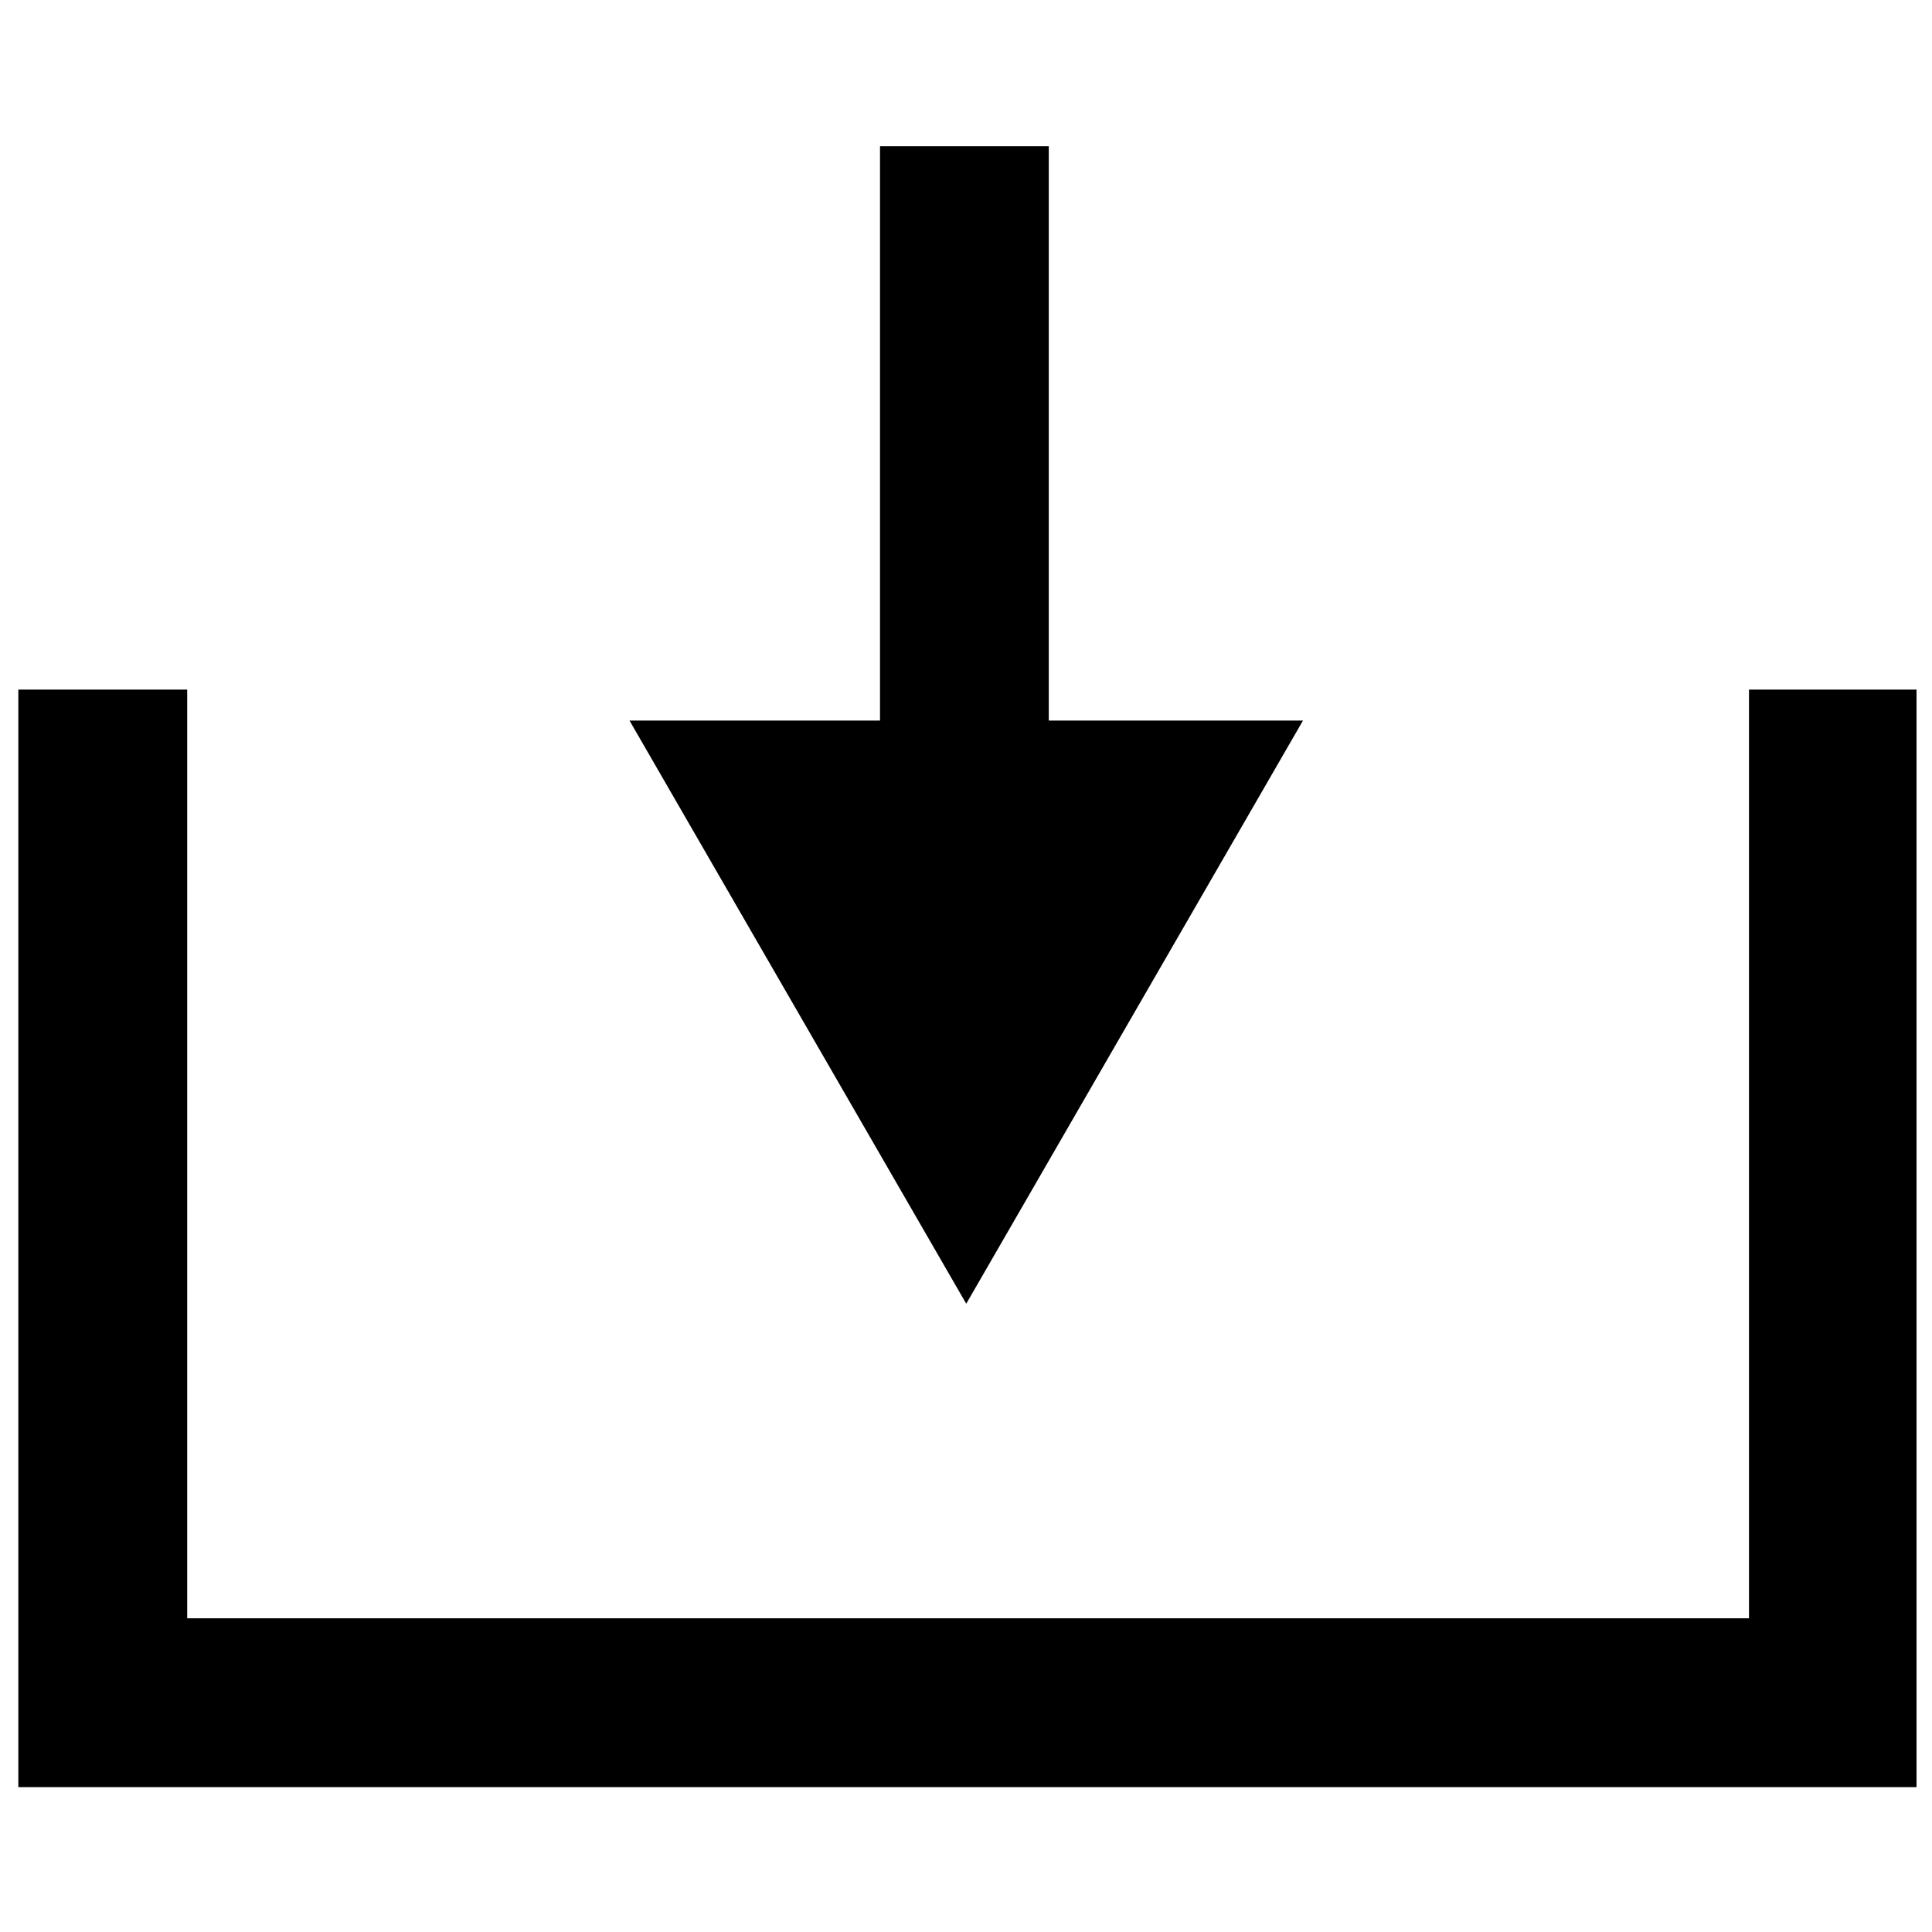
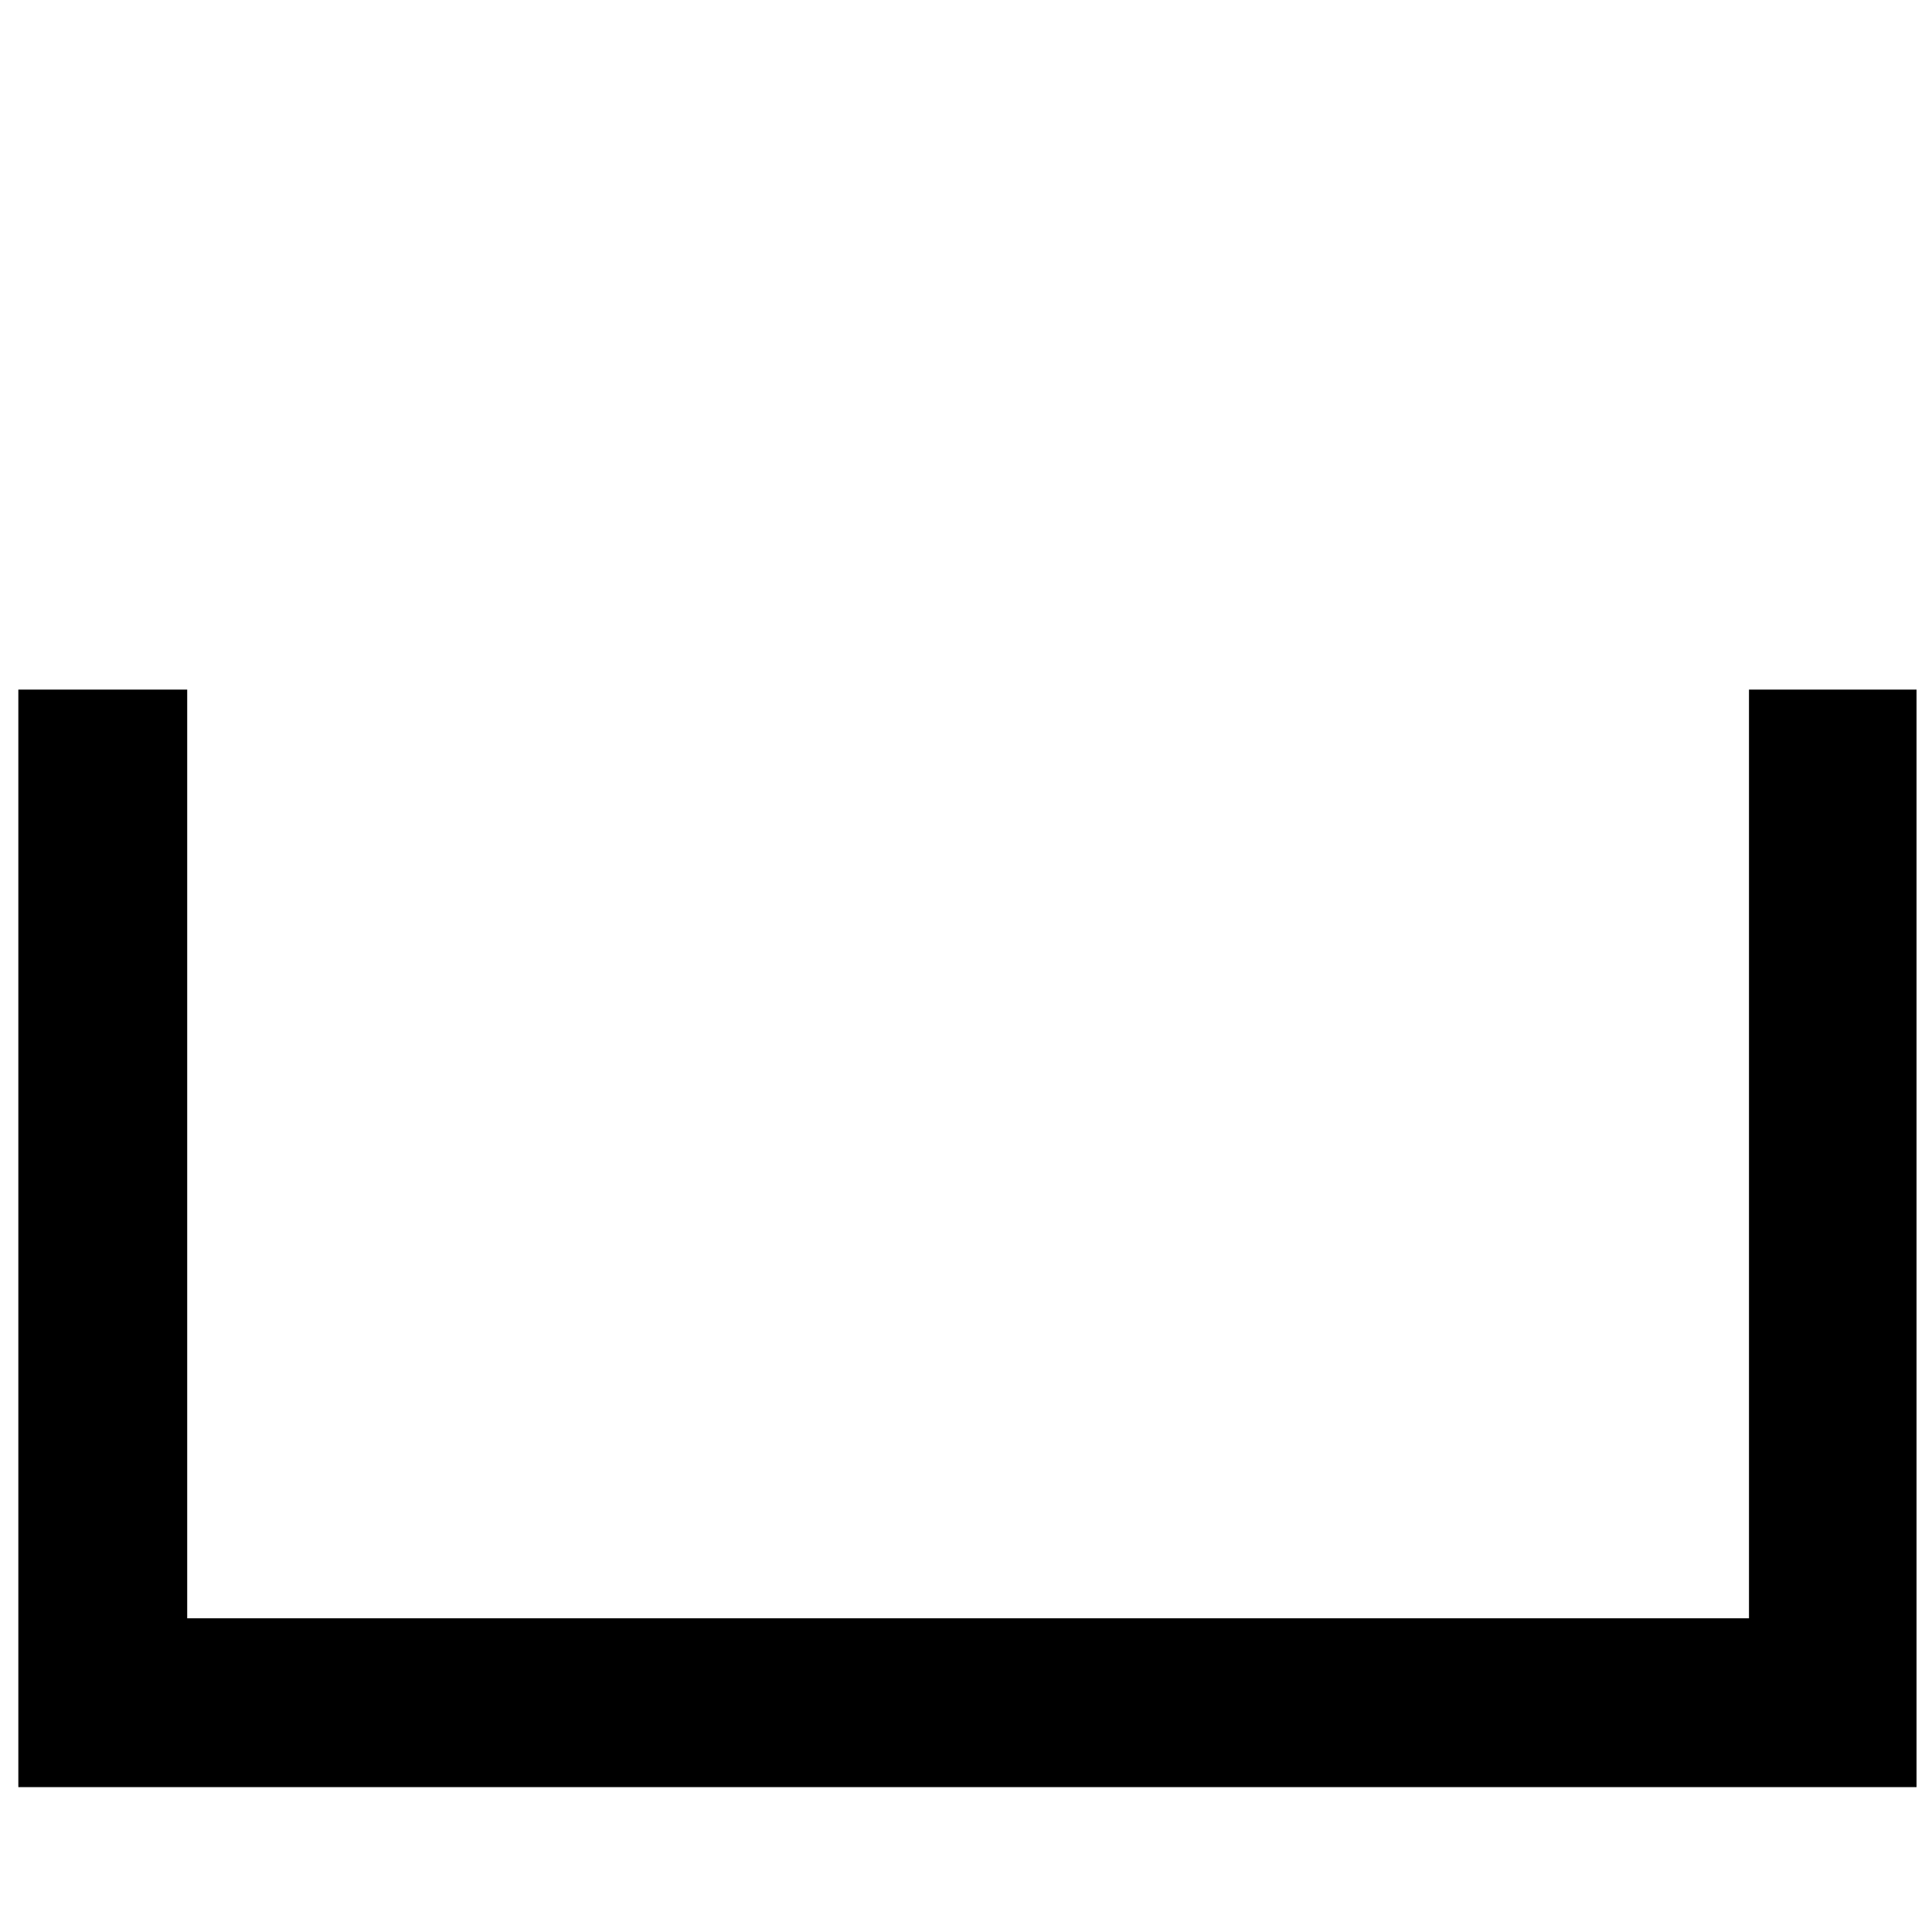
<svg xmlns="http://www.w3.org/2000/svg" width="800px" height="800px" version="1.1" viewBox="144 144 512 512">
  <defs>
    <clipPath id="a">
      <path d="m148.09 326h503.81v292h-503.81z" />
    </clipPath>
  </defs>
  <g clip-path="url(#a)">
    <path d="m607.5 326.75v246.11h-413.89v-246.11h-44.75v290.86h503.39v-290.86z" />
  </g>
-   <path d="m421.94 182.75h-44.73v152.2h-66.387l89.242 154.55 89.242-154.55h-67.367z" />
</svg>